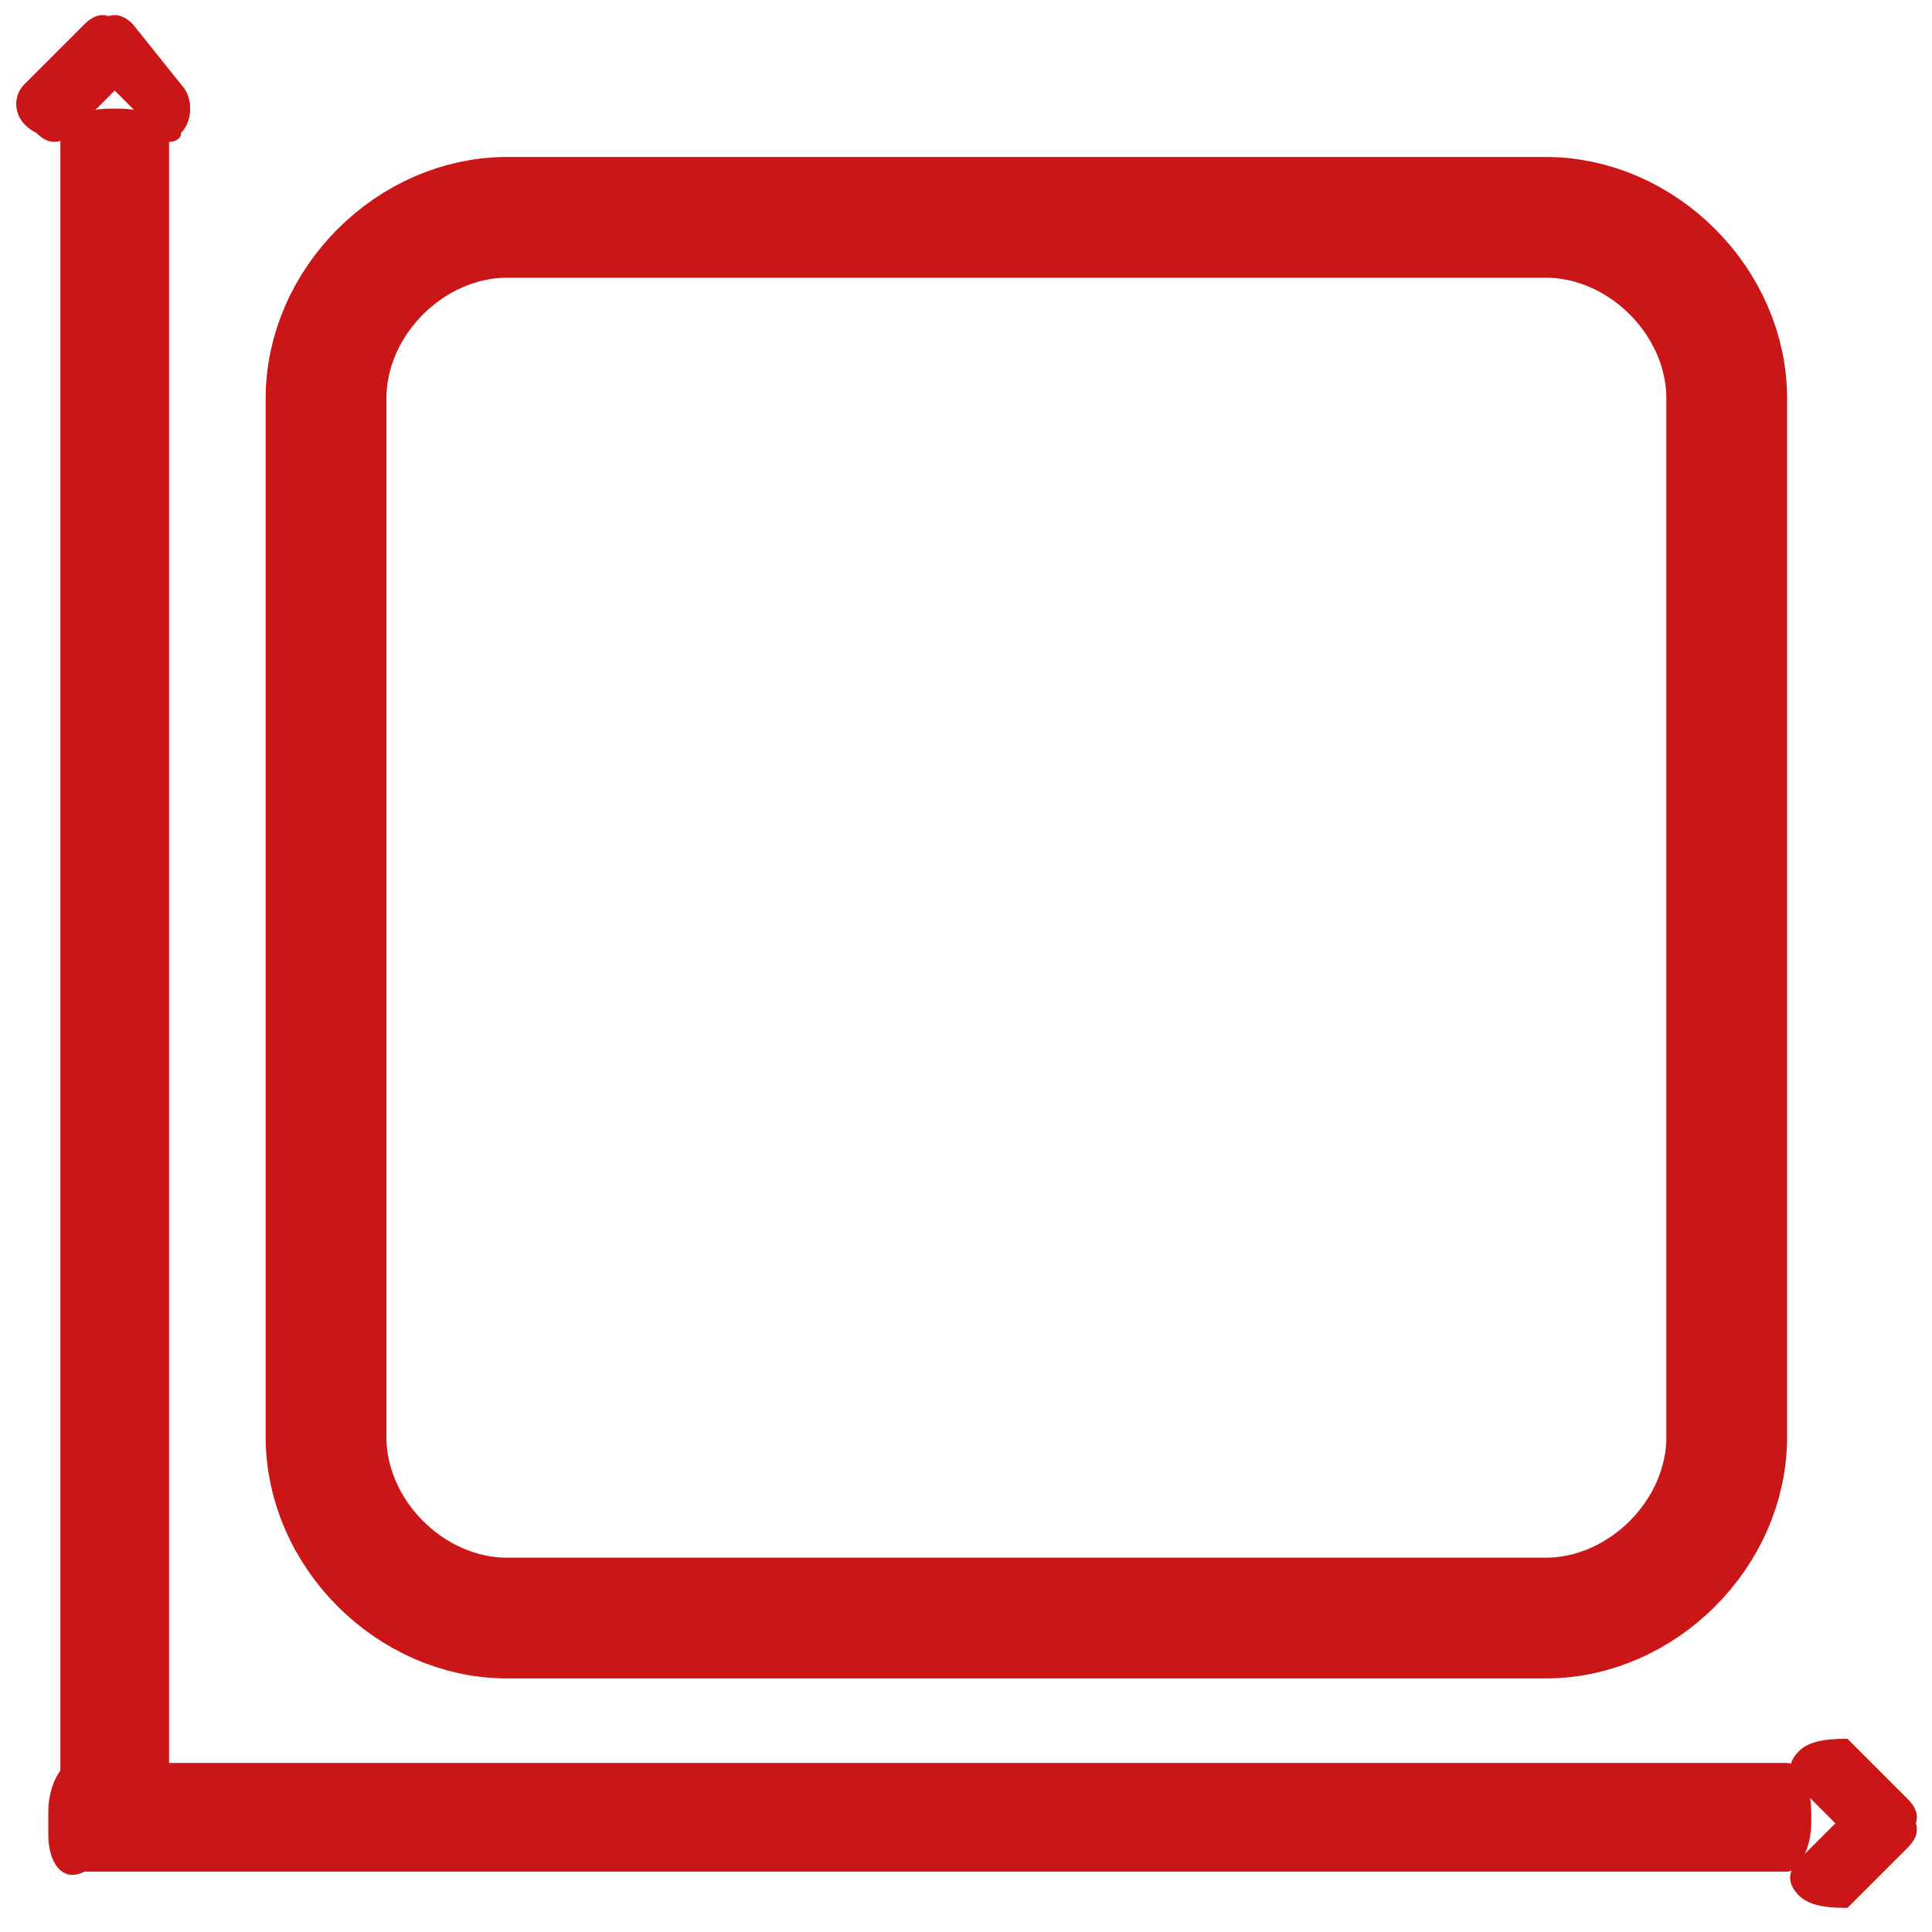
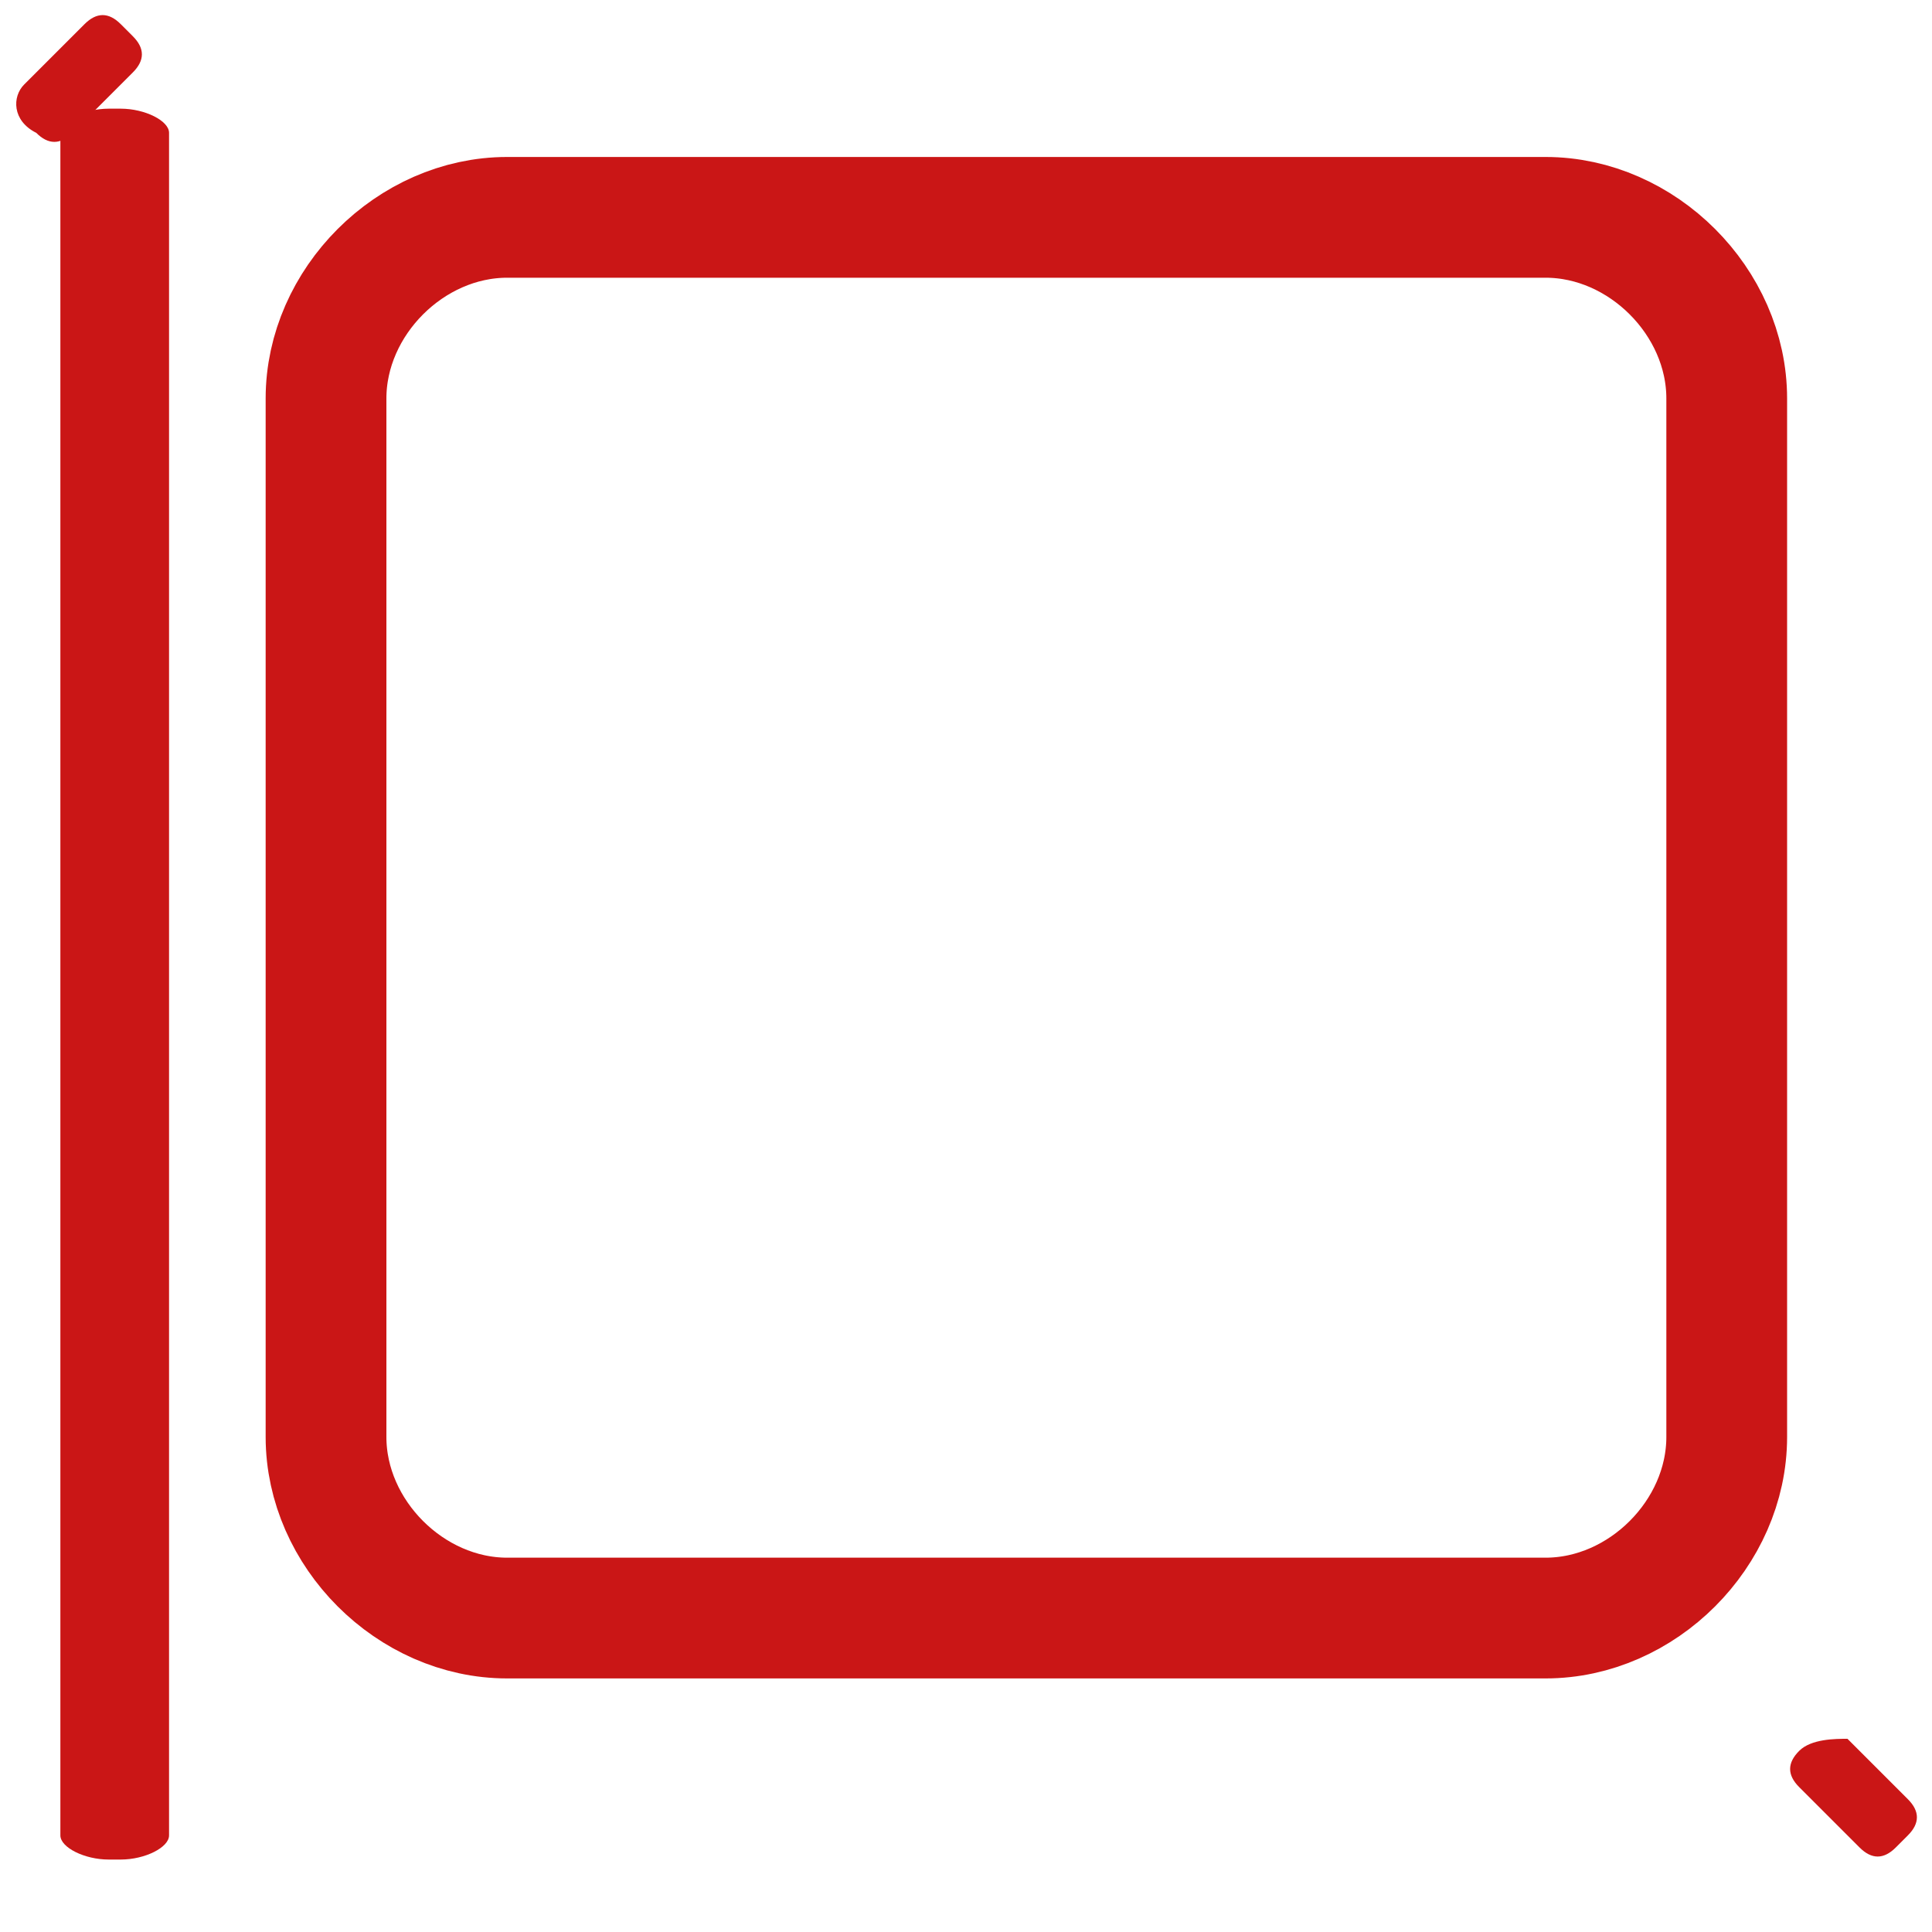
<svg xmlns="http://www.w3.org/2000/svg" version="1.1" id="Слой_1" x="0px" y="0px" viewBox="0 0 16 16" style="enable-background:new 0 0 16 16;" xml:space="preserve">
  <style type="text/css"> .st0{fill:none;stroke:#CA1616;stroke-miterlimit:10;} .st1{fill:none;stroke:#CA1616;stroke-width:27.625;stroke-miterlimit:10;} .st2{fill:#CA1616;} </style>
  <path class="st0" d="M4.2,1.8h8.6c0.8,0,1.5,0.7,1.5,1.5v8.6c0,0.8-0.7,1.5-1.5,1.5H4.2c-0.8,0-1.5-0.7-1.5-1.5V3.3 C2.7,2.5,3.4,1.8,4.2,1.8z" />
  <path class="st1" d="M1.2,0.5" />
  <path class="st2" d="M1,15.4H0.9c-0.2,0-0.4-0.1-0.4-0.2V1.1c0-0.1,0.2-0.2,0.4-0.2H1c0.2,0,0.4,0.1,0.4,0.2v14.1 C1.4,15.3,1.2,15.4,1,15.4z" />
-   <path class="st2" d="M0.4,15.2V15c0-0.2,0.1-0.4,0.2-0.4h14.2c0.1,0,0.2,0.2,0.2,0.4v0.1c0,0.2-0.1,0.4-0.2,0.4H0.7 C0.5,15.6,0.4,15.4,0.4,15.2z" />
  <path class="st2" d="M0.3,1.1L0.3,1.1C0.1,1,0.1,0.8,0.2,0.7l0.5-0.5c0.1-0.1,0.2-0.1,0.3,0l0.1,0.1c0.1,0.1,0.1,0.2,0,0.3L0.6,1.1 C0.5,1.2,0.4,1.2,0.3,1.1z" />
-   <path class="st2" d="M1.5,1.1L1.5,1.1c0.1-0.1,0.1-0.3,0-0.4L1.1,0.2C1,0.1,0.9,0.1,0.8,0.2l0,0.1c-0.1,0.1-0.1,0.2,0,0.3l0.5,0.5 C1.3,1.2,1.5,1.2,1.5,1.1z" />
  <path class="st2" d="M14.9,14.5L14.9,14.5c0.1-0.1,0.3-0.1,0.4-0.1l0.5,0.5c0.1,0.1,0.1,0.2,0,0.3l-0.1,0.1c-0.1,0.1-0.2,0.1-0.3,0 l-0.5-0.5C14.8,14.7,14.8,14.6,14.9,14.5z" />
-   <path class="st2" d="M14.9,15.7L14.9,15.7c0.1,0.1,0.3,0.1,0.4,0.1l0.5-0.5c0.1-0.1,0.1-0.2,0-0.3l-0.1-0.1c-0.1-0.1-0.2-0.1-0.3,0 l-0.5,0.5C14.8,15.5,14.8,15.6,14.9,15.7z" />
</svg>